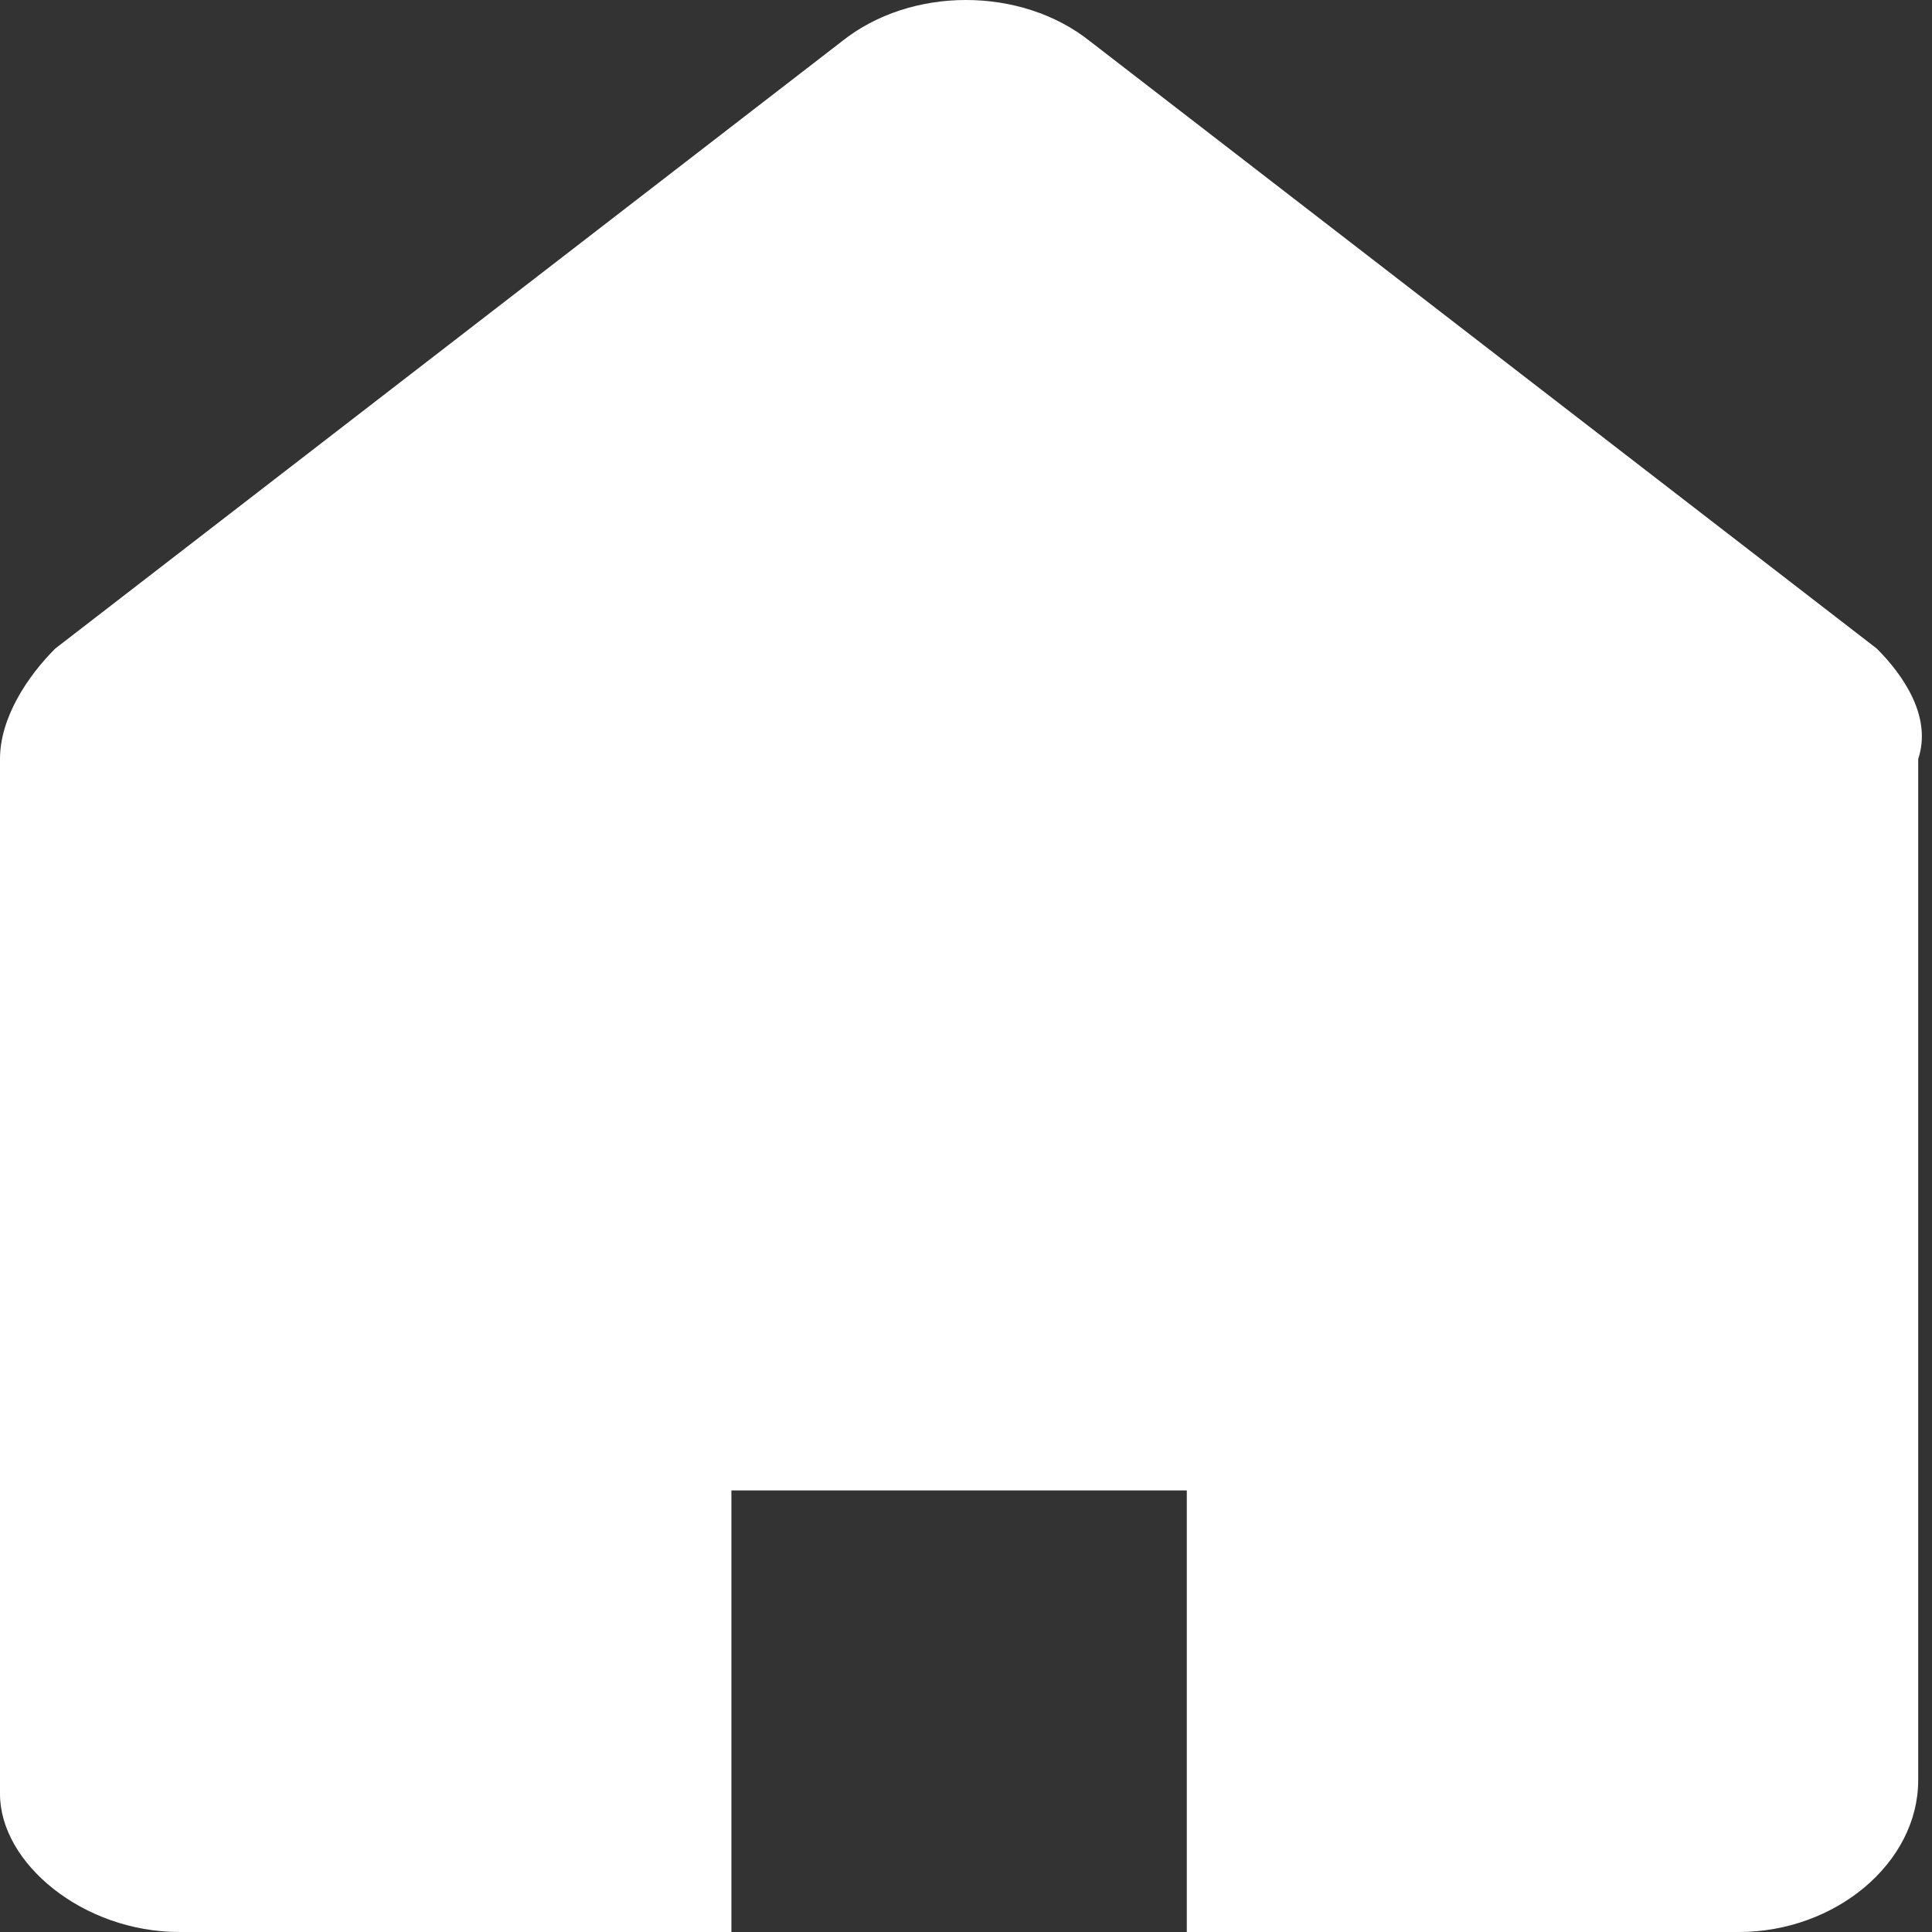
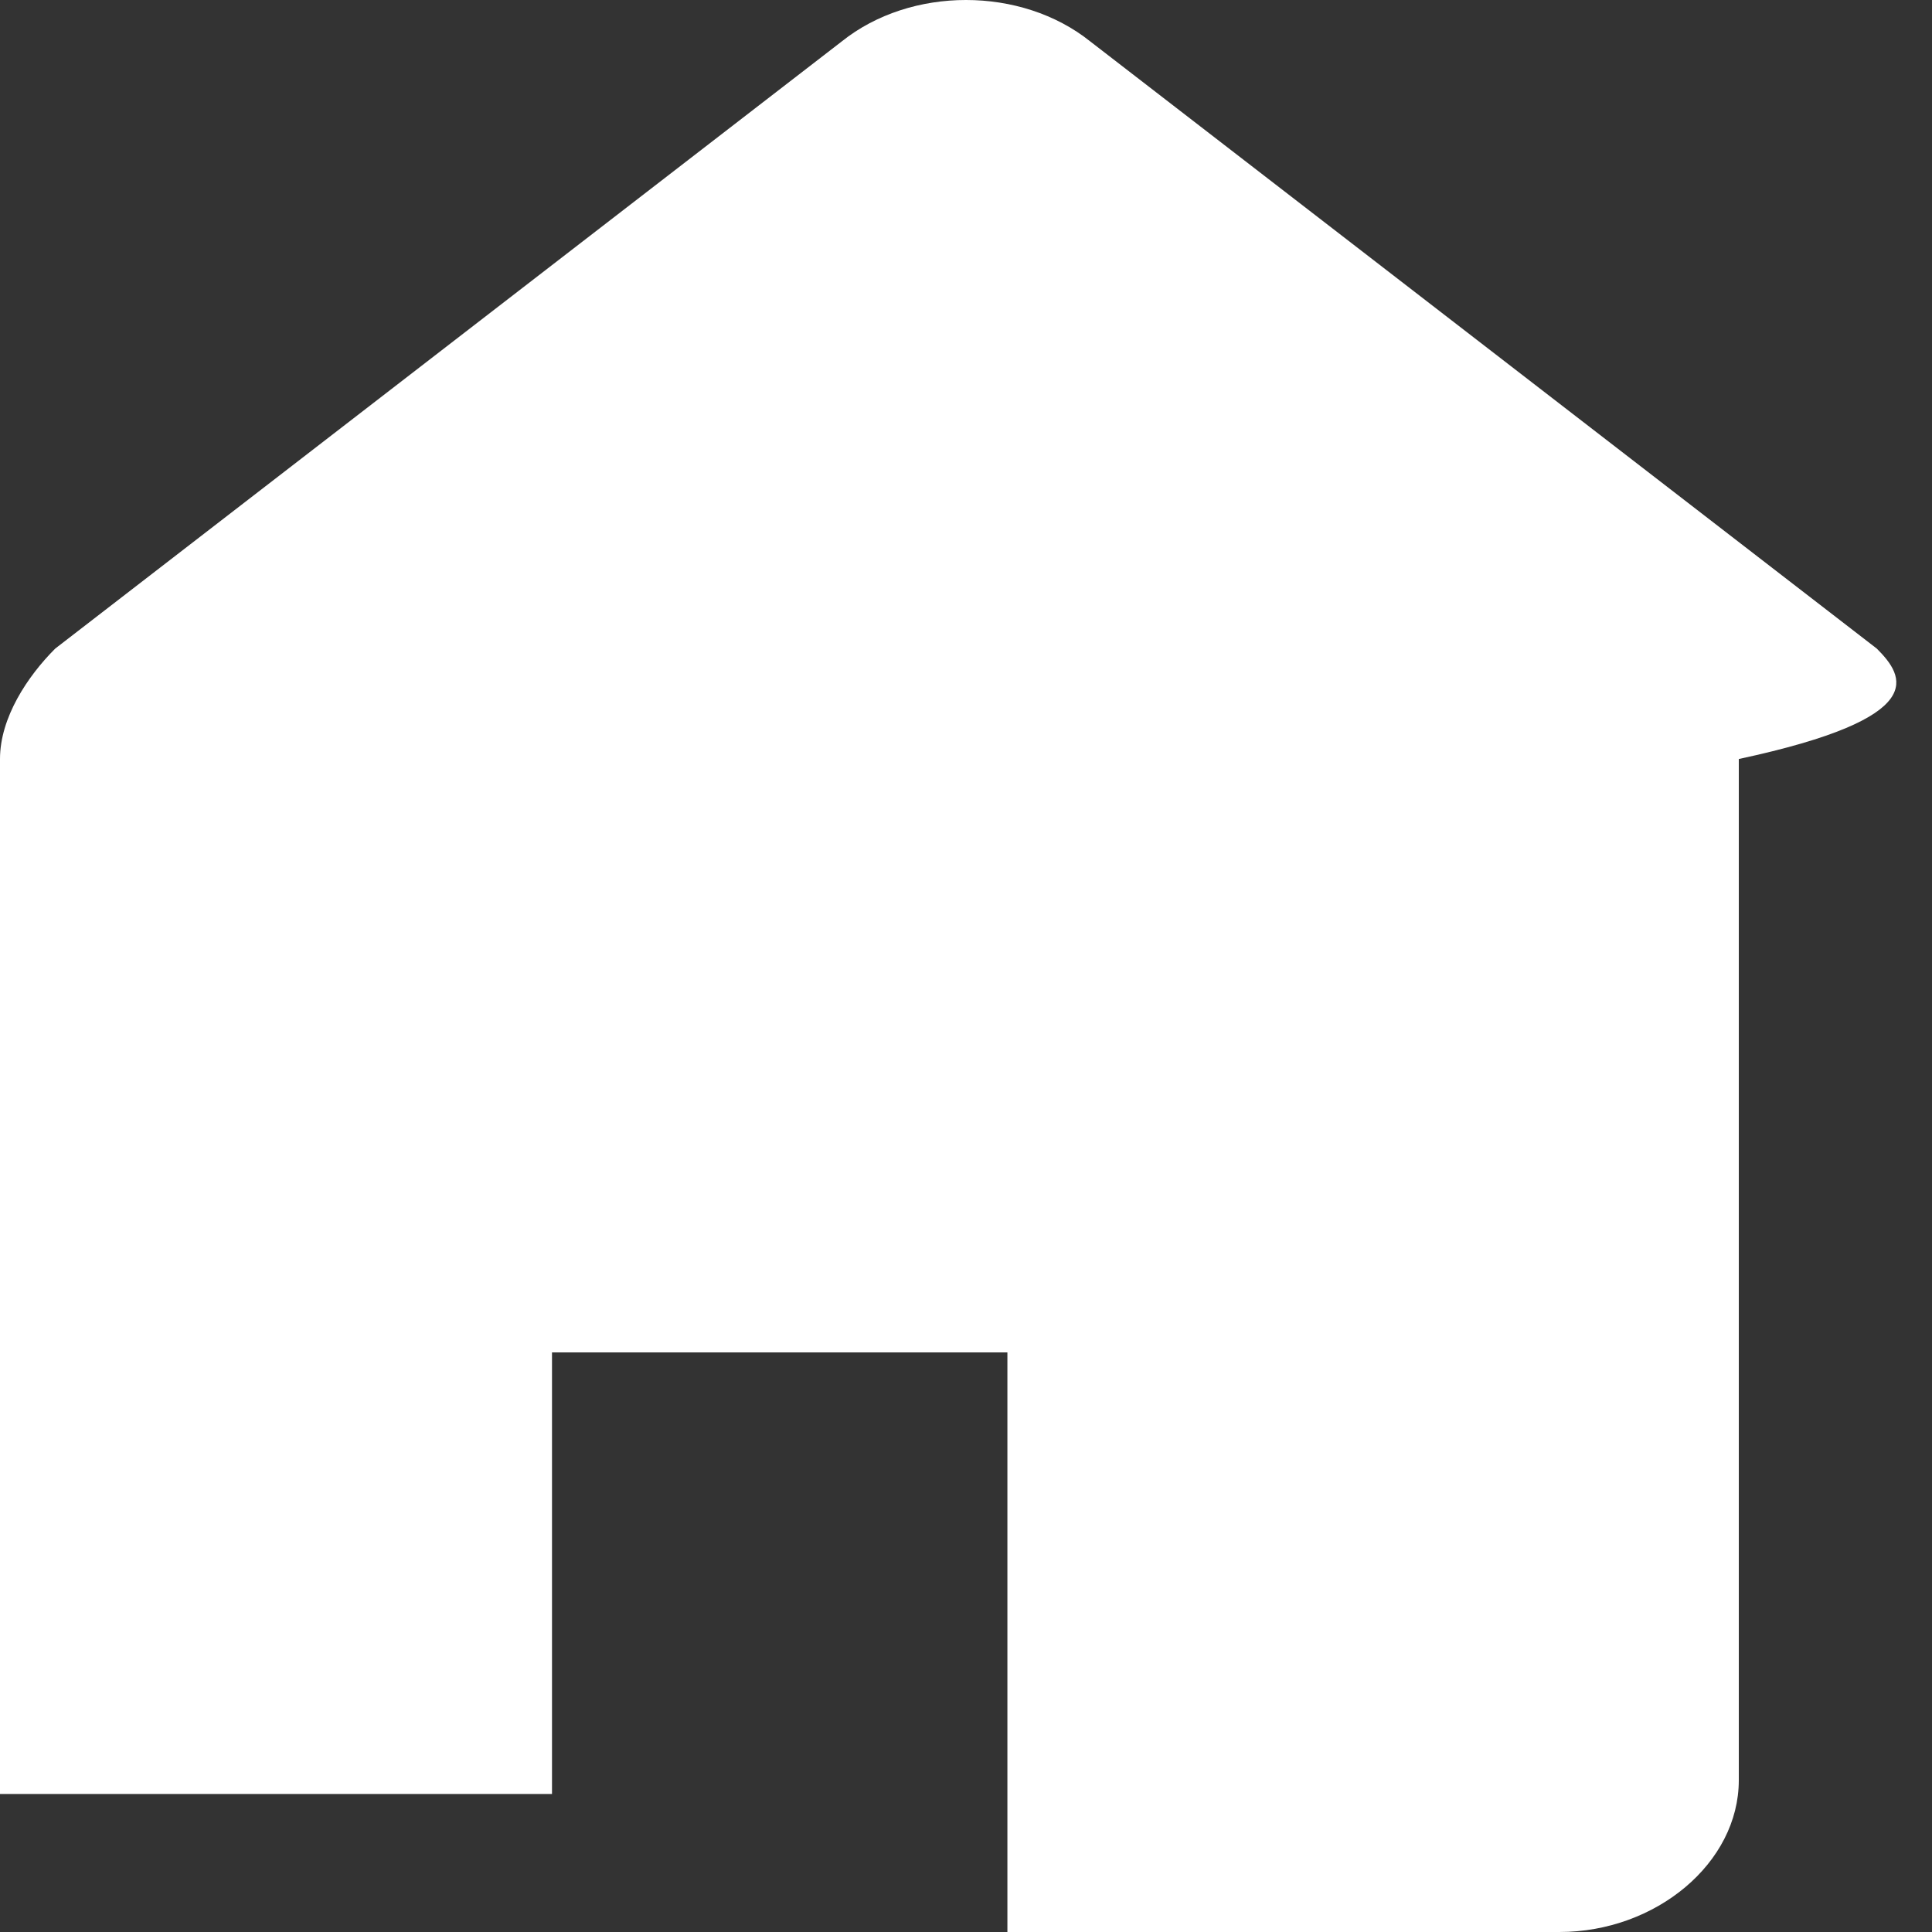
<svg xmlns="http://www.w3.org/2000/svg" version="1.1" id="レイヤー_1" x="0px" y="0px" width="14px" height="14px" viewBox="0 0 14 14" style="enable-background:new 0 0 14 14;" xml:space="preserve">
  <rect x="0" y="0" width="14" height="14" fill="#333333" stroke="none" />
  <style type="text/css">
	.st0{fill:#FFFFFF;}
</style>
  <g>
-     <path class="st0" d="M13.6,4.7L7.9,0.3c-0.5-0.4-1.3-0.4-1.8,0L0.4,4.7C0.2,4.9,0,5.2,0,5.5v7.5C0,13.5,0.6,14,1.3,14h4v-3.2h3.3   V14h4c0.7,0,1.3-0.5,1.3-1.1V5.5C14,5.2,13.8,4.9,13.6,4.7z" />
+     <path class="st0" d="M13.6,4.7L7.9,0.3c-0.5-0.4-1.3-0.4-1.8,0L0.4,4.7C0.2,4.9,0,5.2,0,5.5v7.5h4v-3.2h3.3   V14h4c0.7,0,1.3-0.5,1.3-1.1V5.5C14,5.2,13.8,4.9,13.6,4.7z" />
  </g>
</svg>